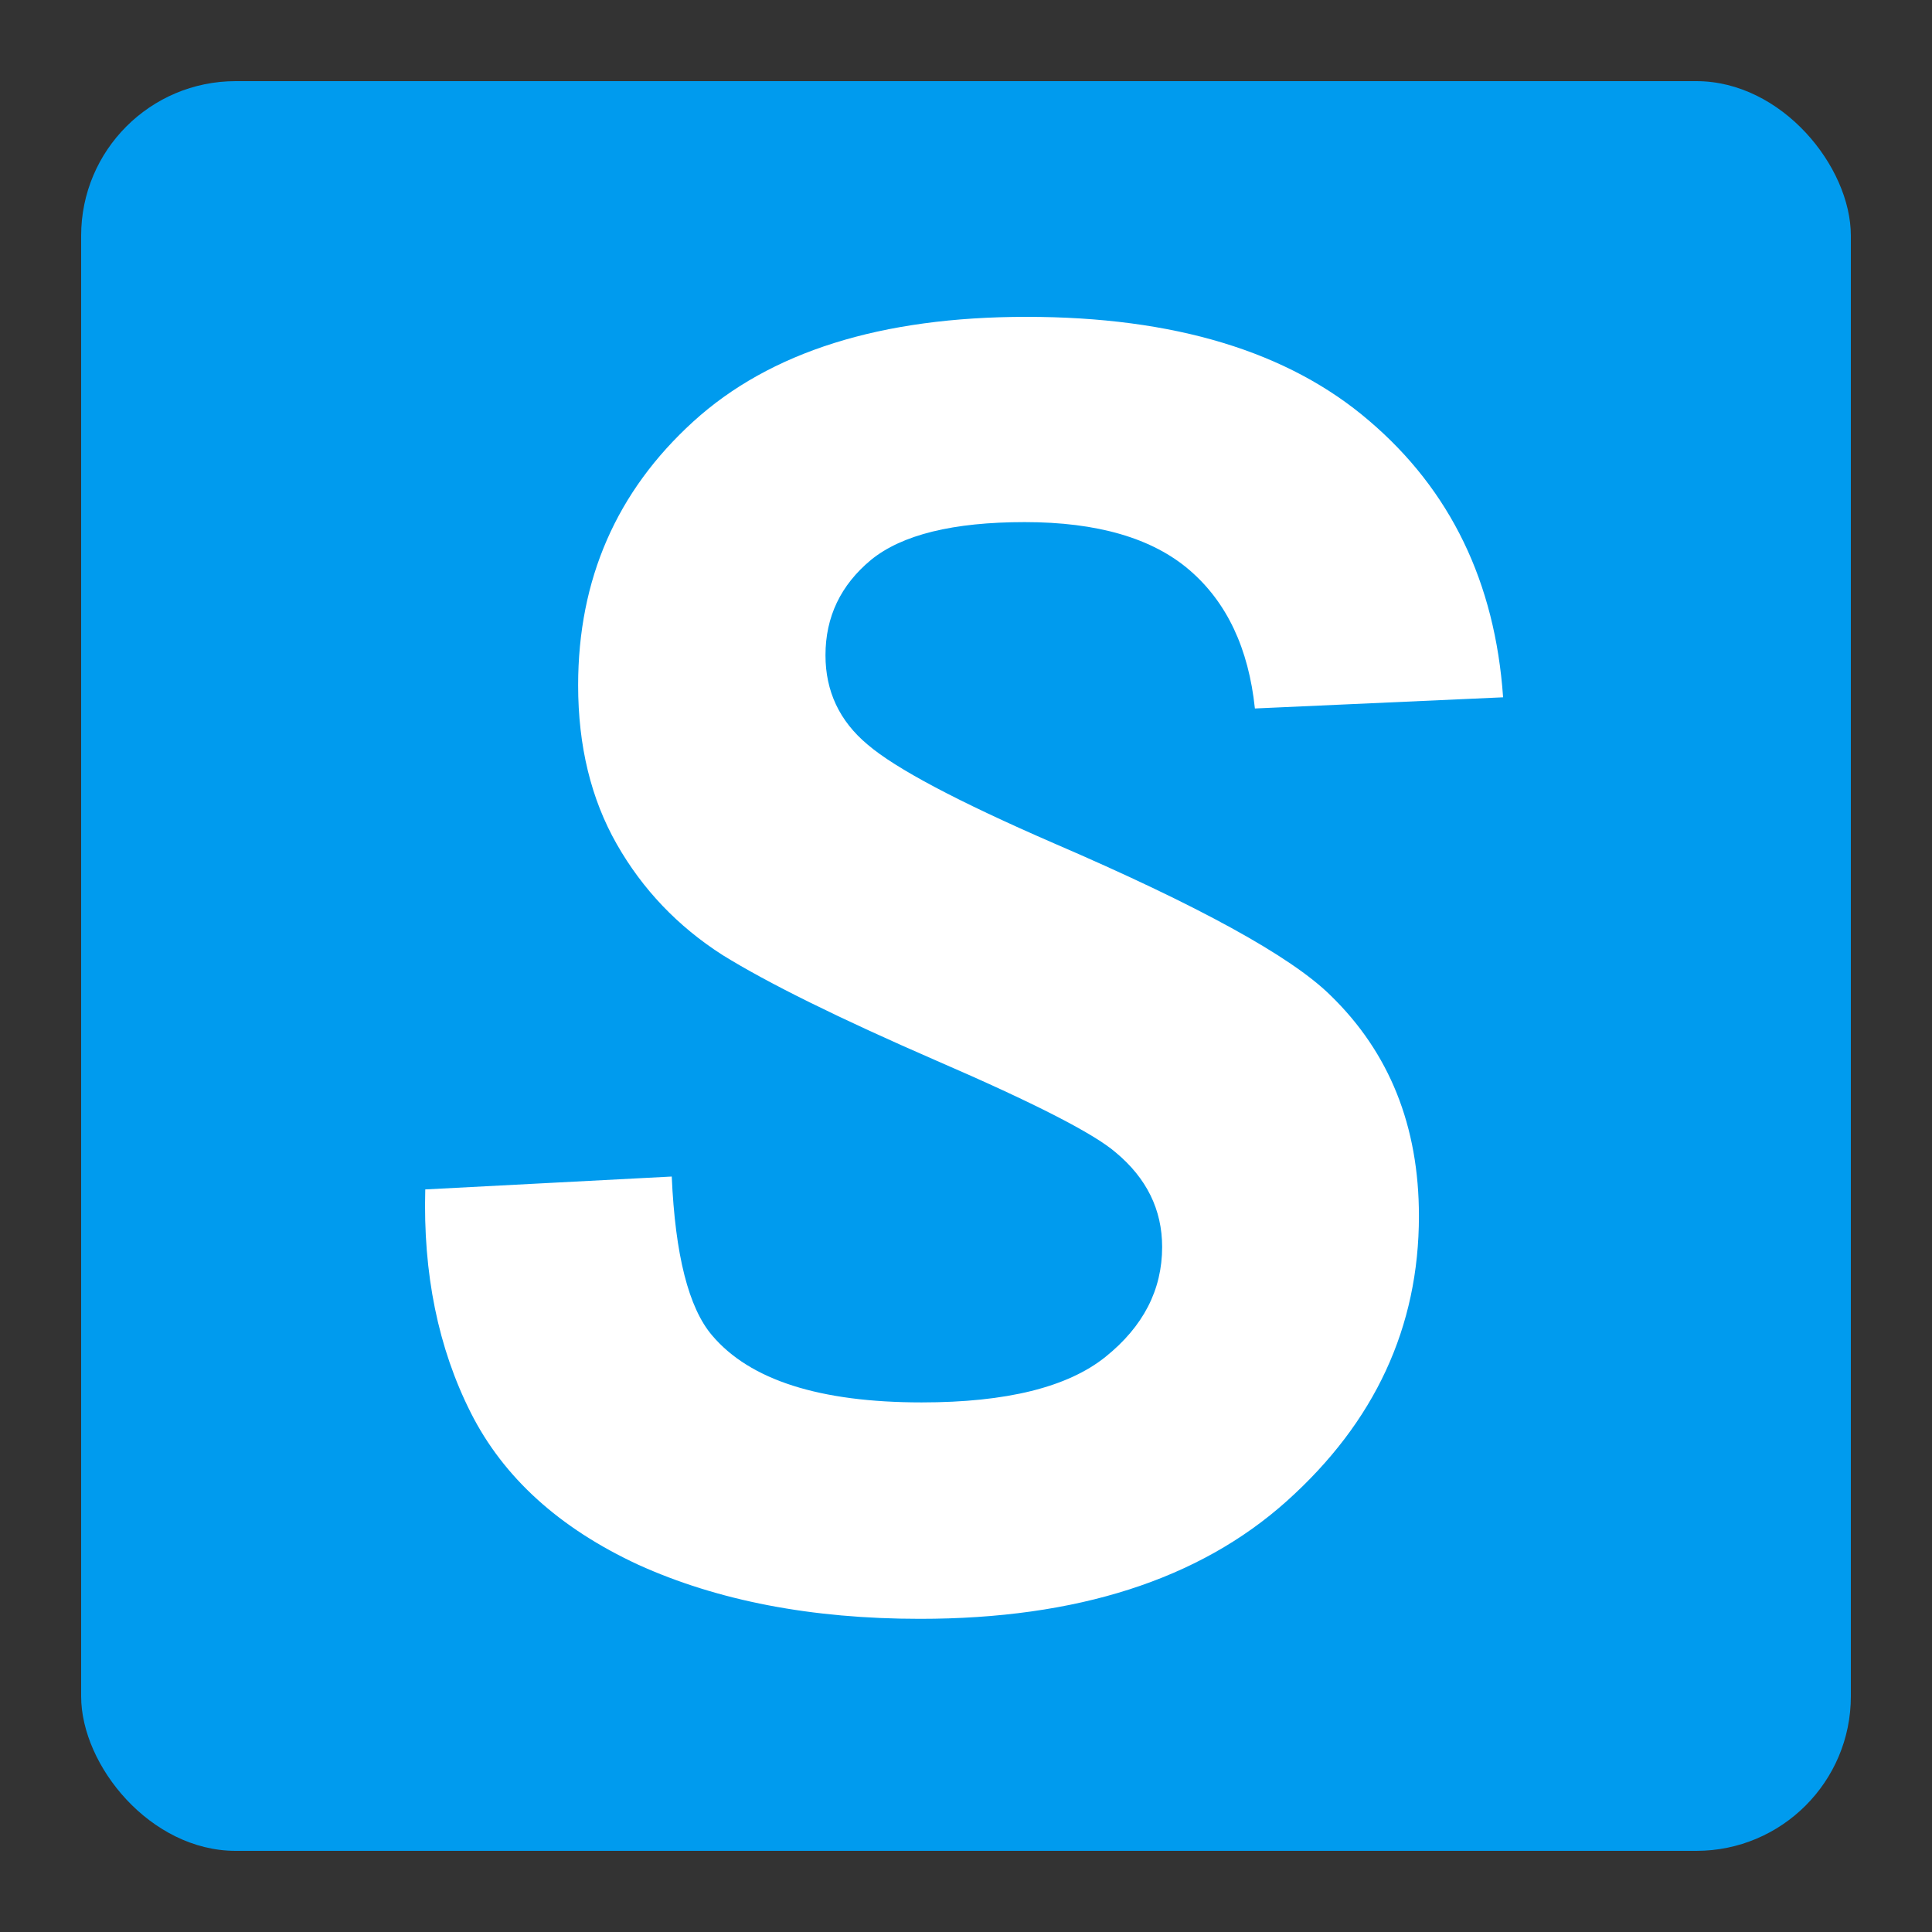
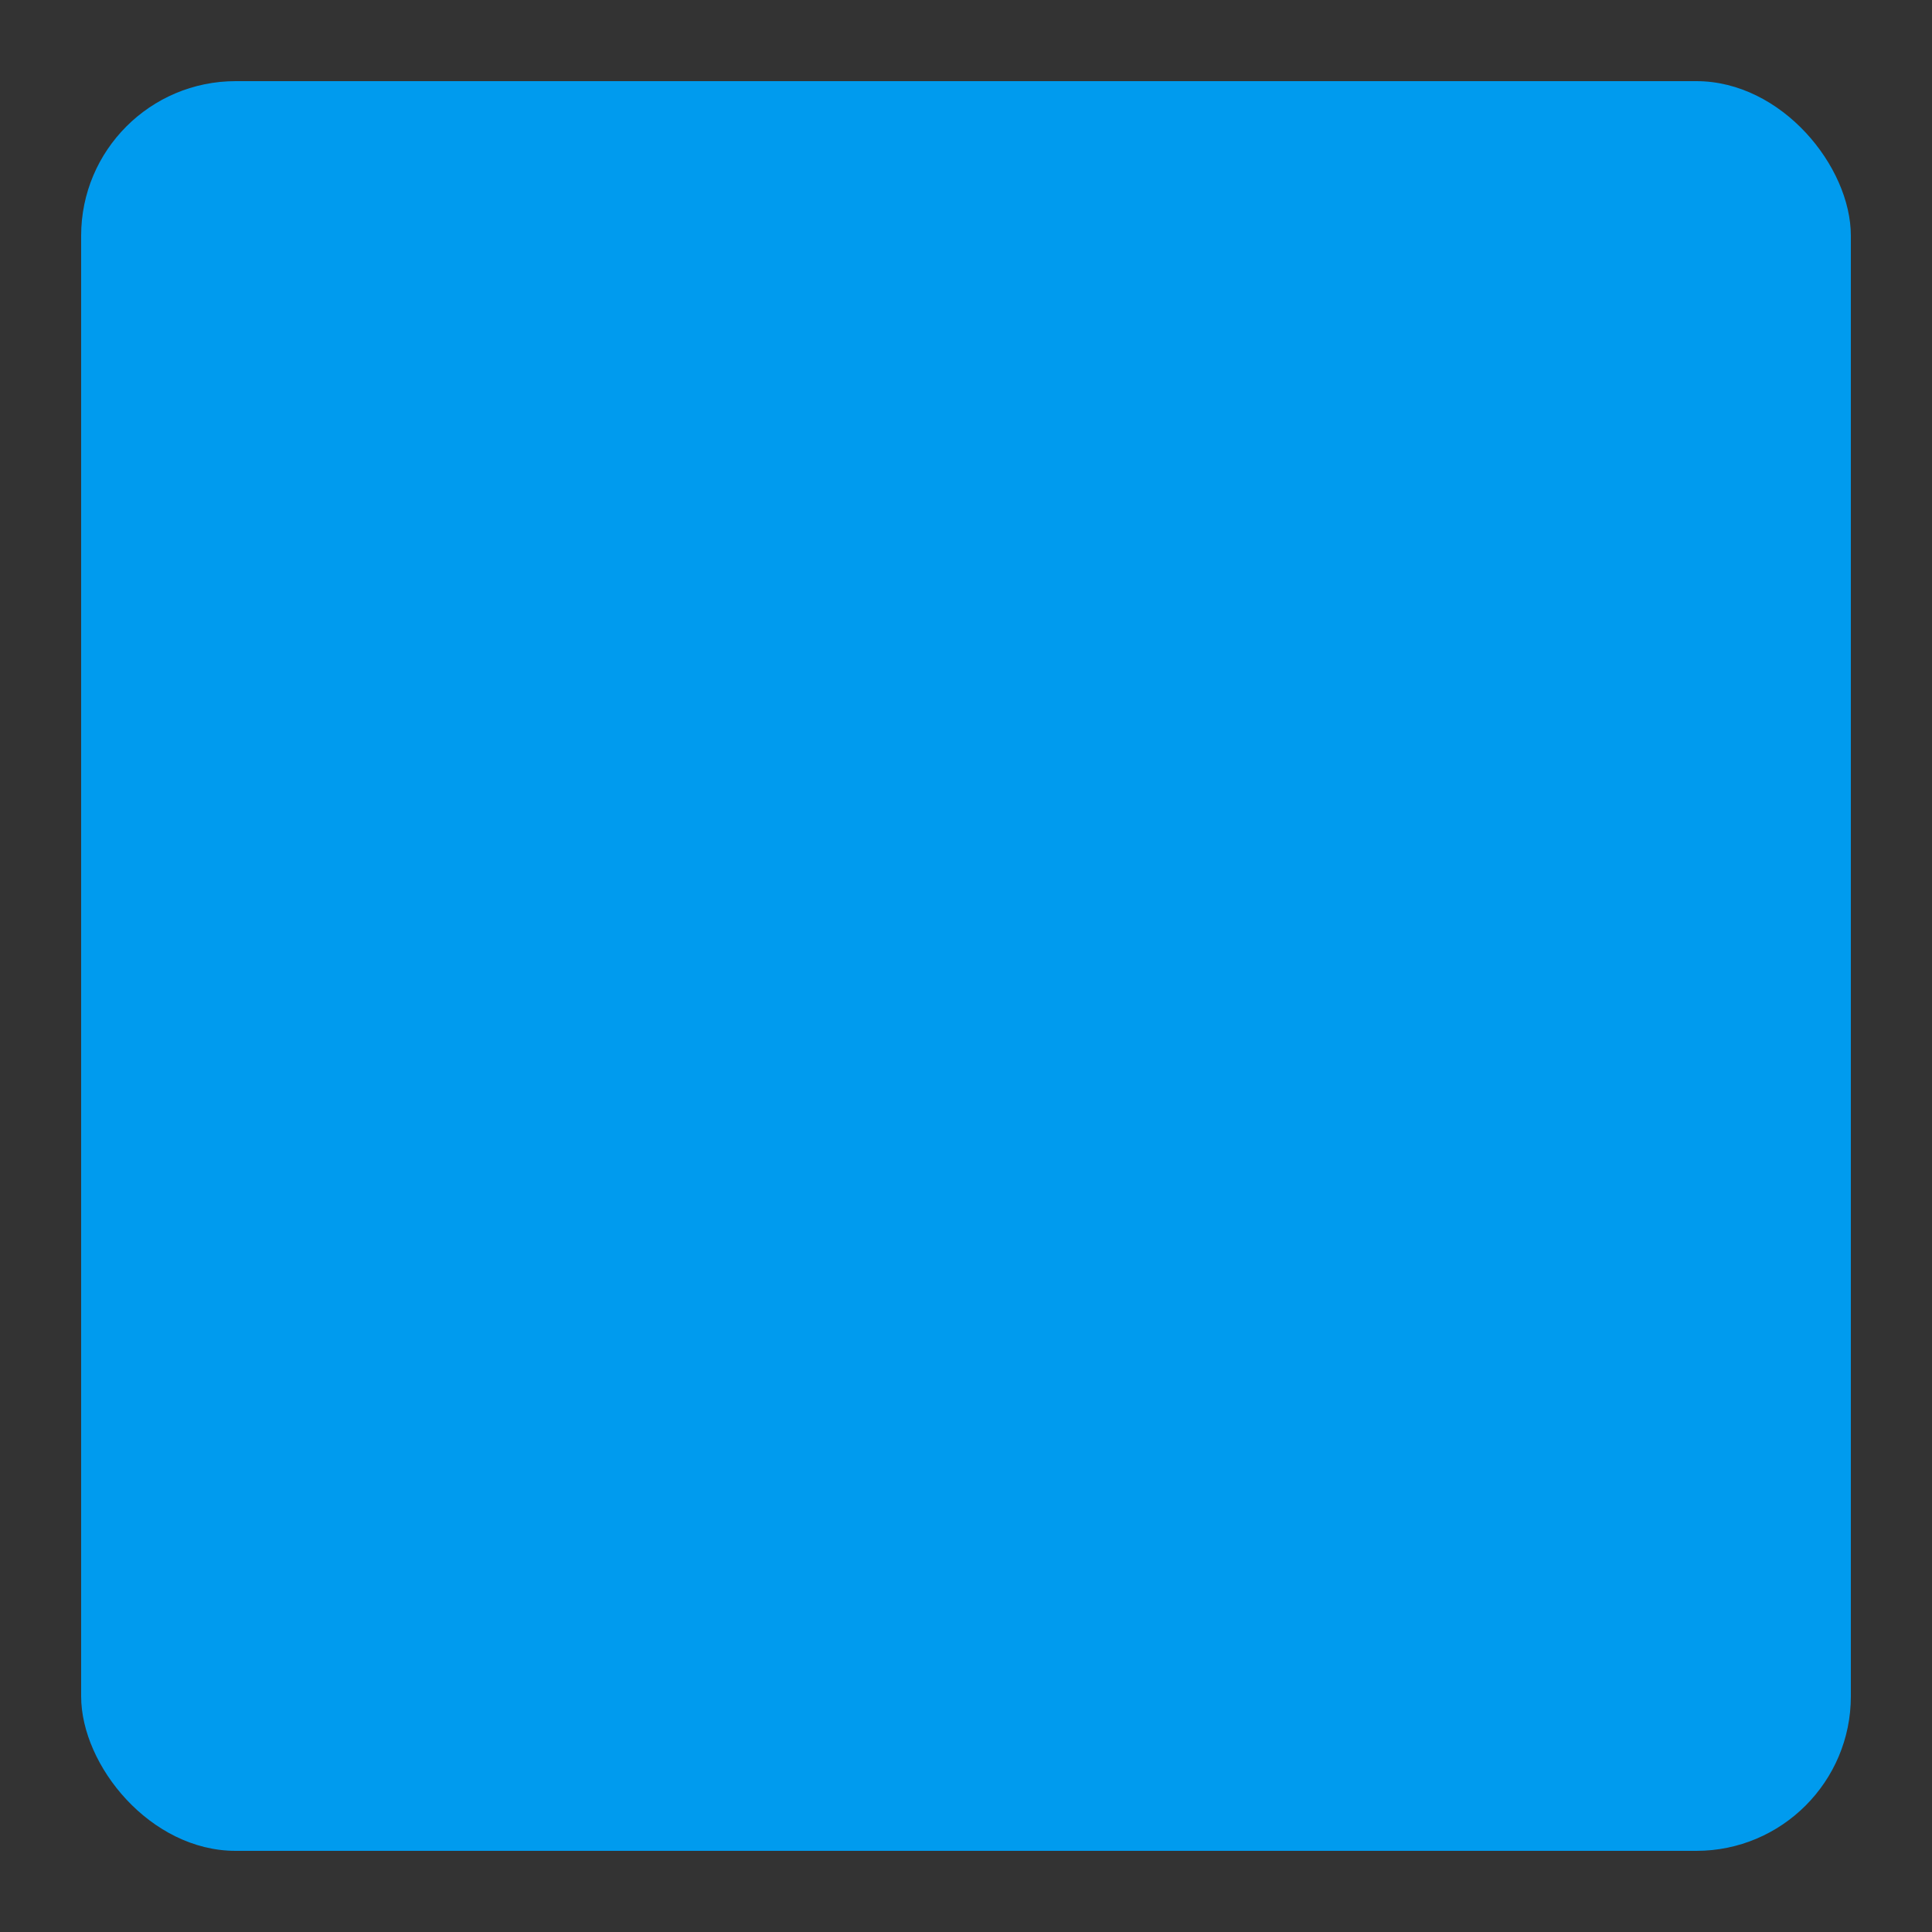
<svg xmlns="http://www.w3.org/2000/svg" width="500" height="500" viewBox="0 0 500 500" fill="none">
  <rect x="0" y="0" width="500" height="500" fill="#333333" stroke="none" />
  <rect x="21" y="21" width="458" height="458" rx="40" fill="#009BEE" />
-   <path d="M110.058 307.821L173.848 304.487C174.737 324.787 178.219 338.493 184.295 345.605C194.074 357.163 212.152 362.942 238.527 362.942C260.457 362.942 276.312 359.015 286.092 351.162C295.871 343.309 300.761 333.825 300.761 322.712C300.761 313.081 296.76 304.931 288.759 298.263C283.128 293.373 267.644 285.446 242.306 274.481C217.116 263.516 198.668 254.403 186.962 247.142C175.404 239.734 166.291 230.176 159.623 218.47C152.955 206.764 149.621 193.058 149.621 177.351C149.621 149.939 159.549 127.194 179.405 109.116C199.26 91.039 228.007 82 265.643 82C303.873 82 333.434 90.965 354.327 108.894C375.368 126.823 386.926 150.68 389 180.463L324.766 183.353C323.136 167.794 317.505 155.866 307.874 147.568C298.242 139.27 284.017 135.121 265.199 135.121C246.677 135.121 233.415 138.381 225.413 144.901C217.56 151.421 213.633 159.644 213.633 169.572C213.633 178.907 217.264 186.612 224.524 192.688C231.785 198.911 247.862 207.431 272.756 218.248C310.244 234.399 334.101 247.513 344.325 257.589C359.587 272.406 367.218 291.447 367.218 314.711C367.218 343.457 355.809 368.054 332.989 388.502C310.318 408.803 278.683 418.953 238.083 418.953C210.077 418.953 185.776 414.285 165.18 404.95C144.732 395.467 130.284 382.353 121.838 365.609C113.392 348.865 109.466 329.602 110.058 307.821Z" fill="white" />
</svg>